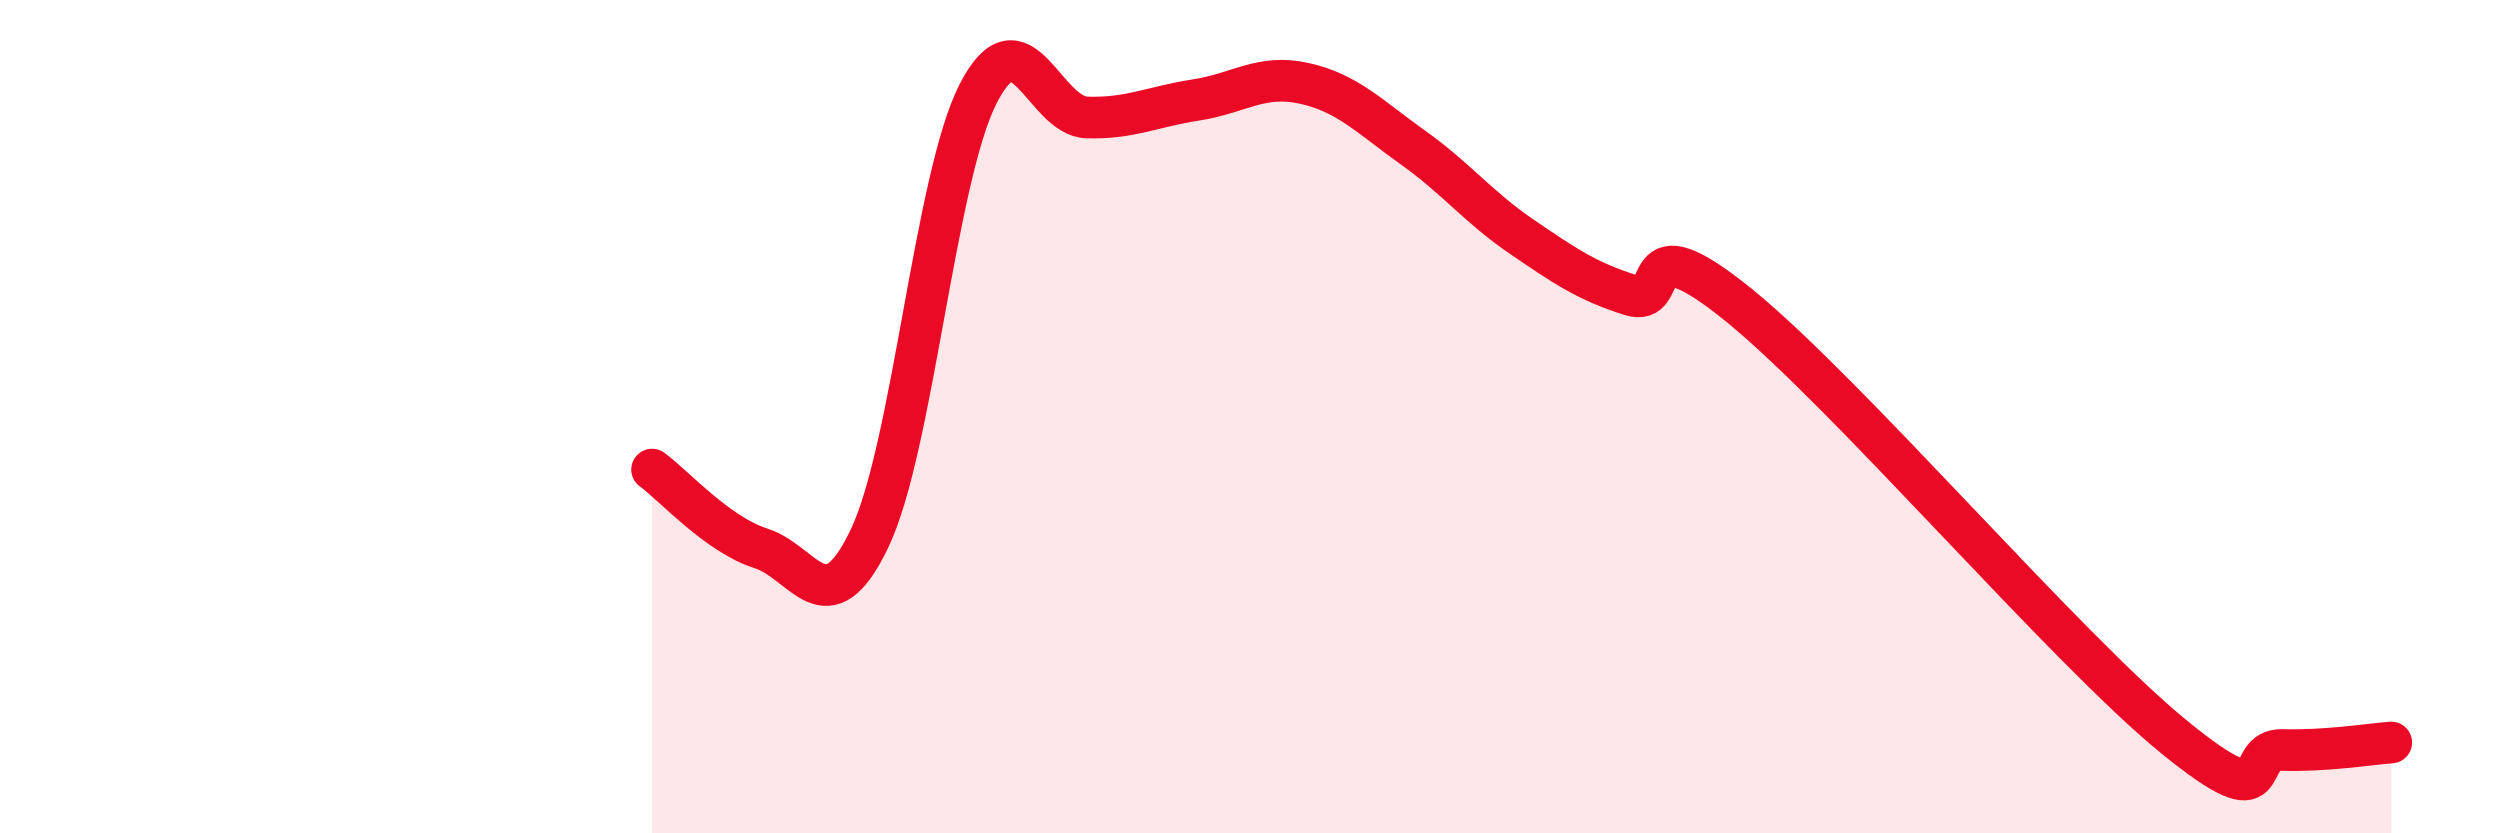
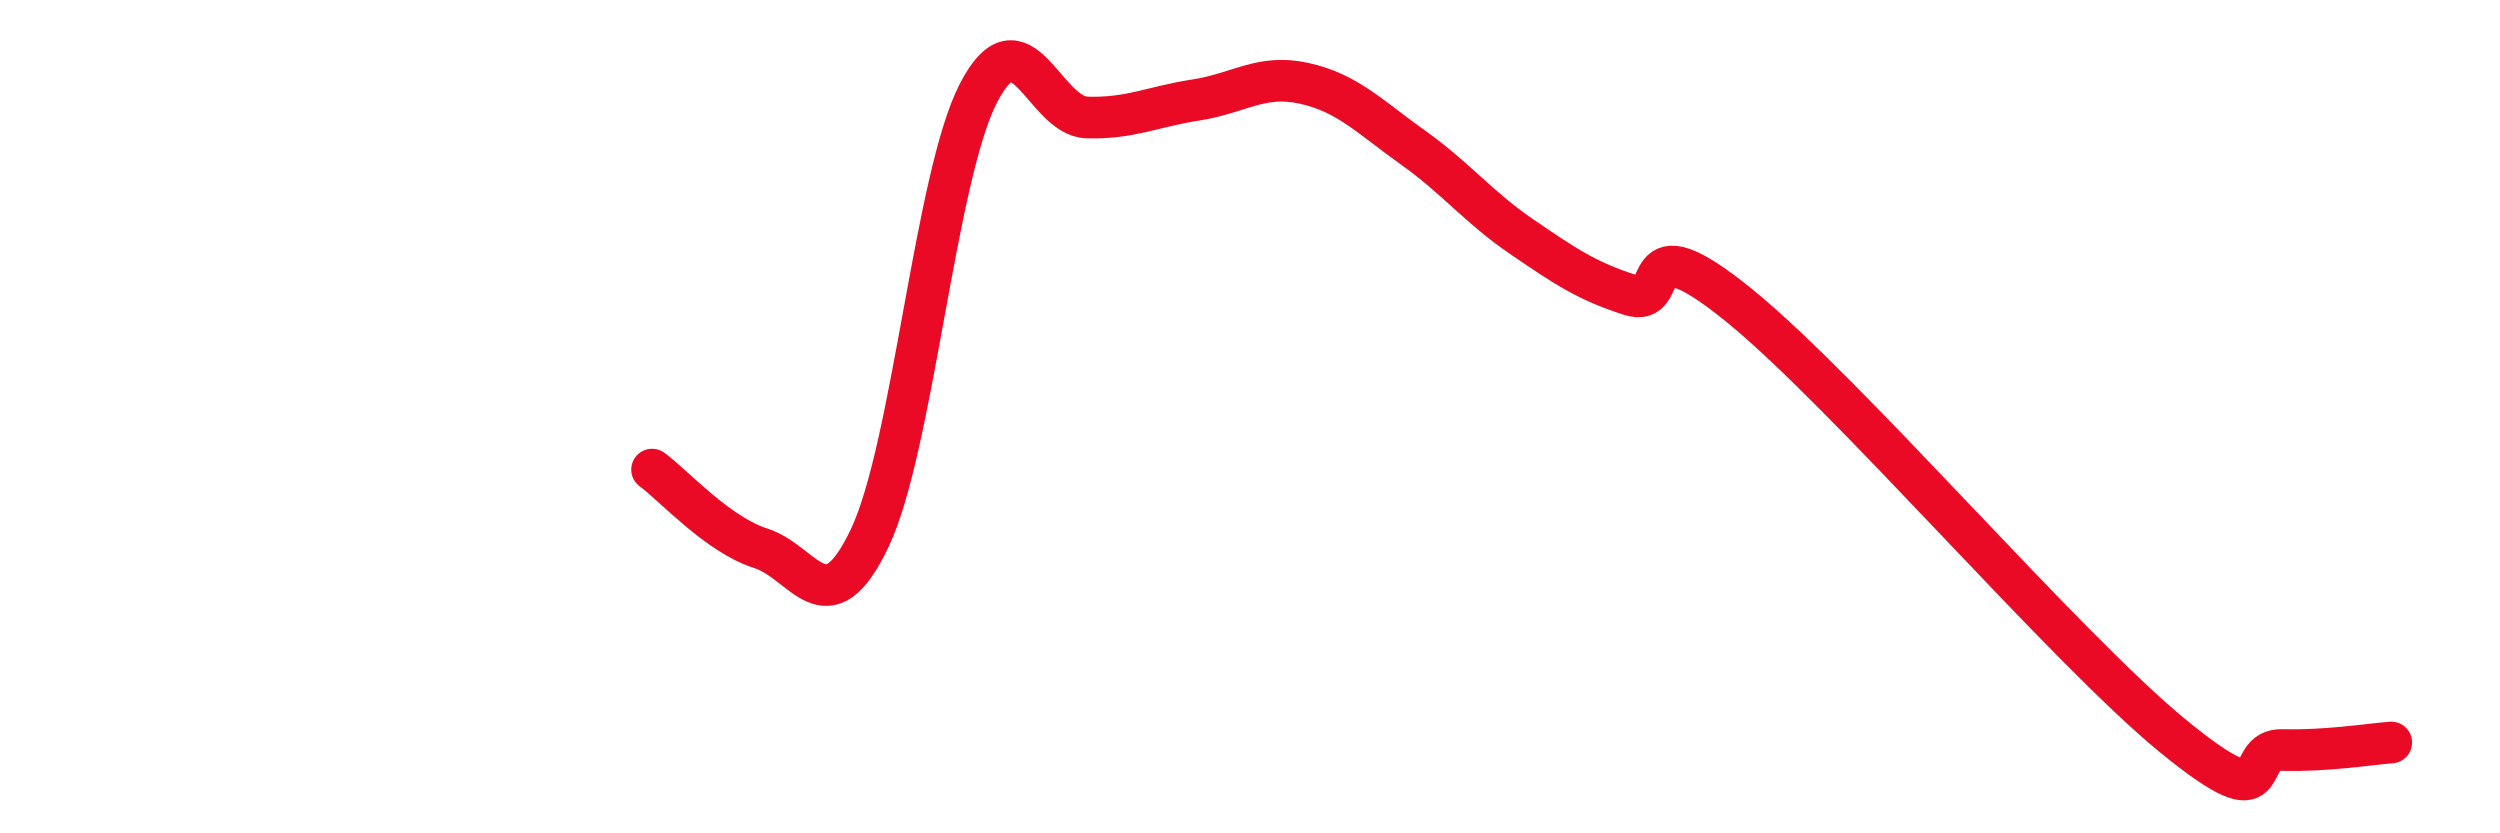
<svg xmlns="http://www.w3.org/2000/svg" width="60" height="20" viewBox="0 0 60 20">
-   <path d="M 15.65,11.27 C 16.17,11.65 17.22,12.83 18.26,13.16 C 19.3,13.49 19.83,15.1 20.87,12.92 C 21.91,10.74 22.44,4.26 23.48,2.24 C 24.52,0.22 25.05,2.79 26.09,2.82 C 27.13,2.85 27.66,2.56 28.7,2.4 C 29.74,2.24 30.26,1.77 31.3,2 C 32.34,2.23 32.87,2.8 33.91,3.54 C 34.95,4.28 35.48,4.97 36.52,5.68 C 37.56,6.39 38.09,6.75 39.13,7.08 C 40.17,7.41 39.13,5.21 41.74,7.33 C 44.35,9.45 49.56,15.55 52.17,17.68 C 54.78,19.81 53.74,17.97 54.78,18 C 55.82,18.03 56.87,17.86 57.39,17.82L57.39 20L15.65 20Z" fill="#EB0A25" opacity="0.1" stroke-linecap="round" stroke-linejoin="round" />
  <path d="M 15.65,11.27 C 16.17,11.65 17.22,12.83 18.26,13.16 C 19.3,13.49 19.83,15.1 20.87,12.92 C 21.91,10.74 22.44,4.26 23.48,2.24 C 24.52,0.22 25.05,2.79 26.09,2.82 C 27.13,2.85 27.66,2.56 28.7,2.4 C 29.74,2.24 30.26,1.77 31.3,2 C 32.34,2.23 32.87,2.8 33.91,3.54 C 34.95,4.28 35.48,4.97 36.52,5.68 C 37.56,6.39 38.09,6.75 39.13,7.08 C 40.17,7.41 39.13,5.21 41.74,7.33 C 44.35,9.45 49.56,15.55 52.17,17.68 C 54.78,19.81 53.74,17.97 54.78,18 C 55.82,18.03 56.87,17.86 57.39,17.82" stroke="#EB0A25" stroke-width="1" fill="none" stroke-linecap="round" stroke-linejoin="round" />
</svg>